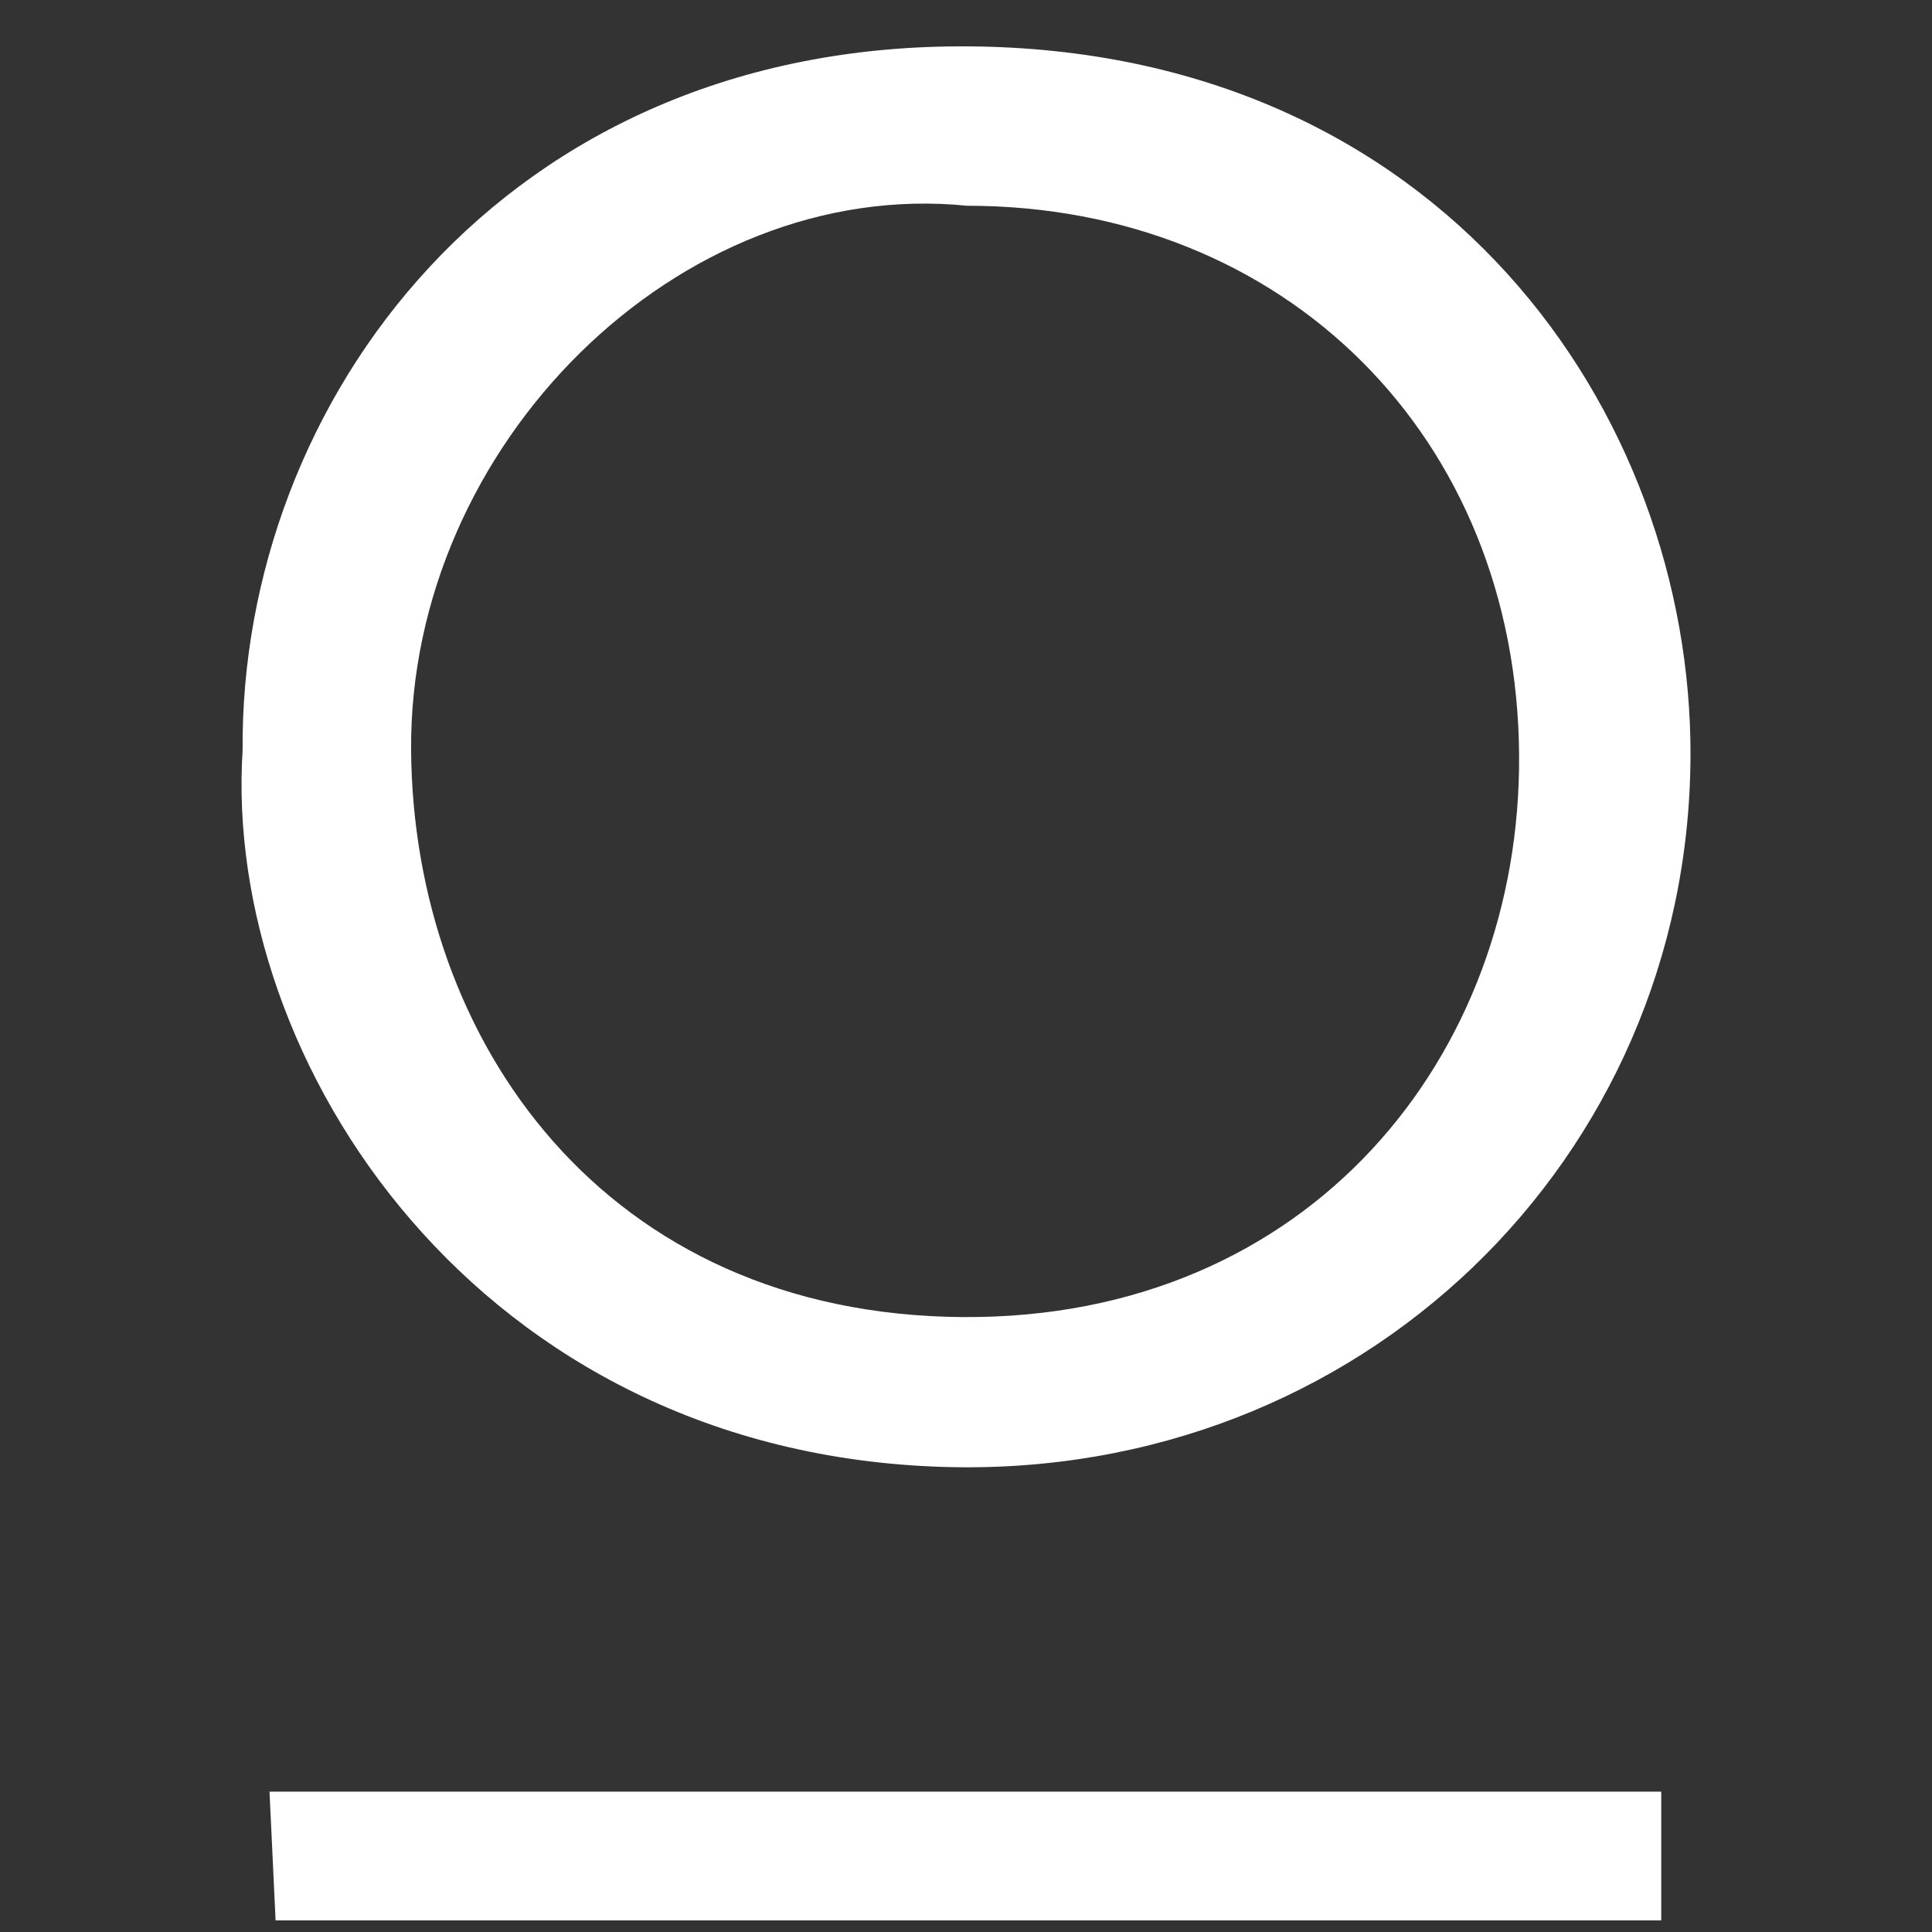
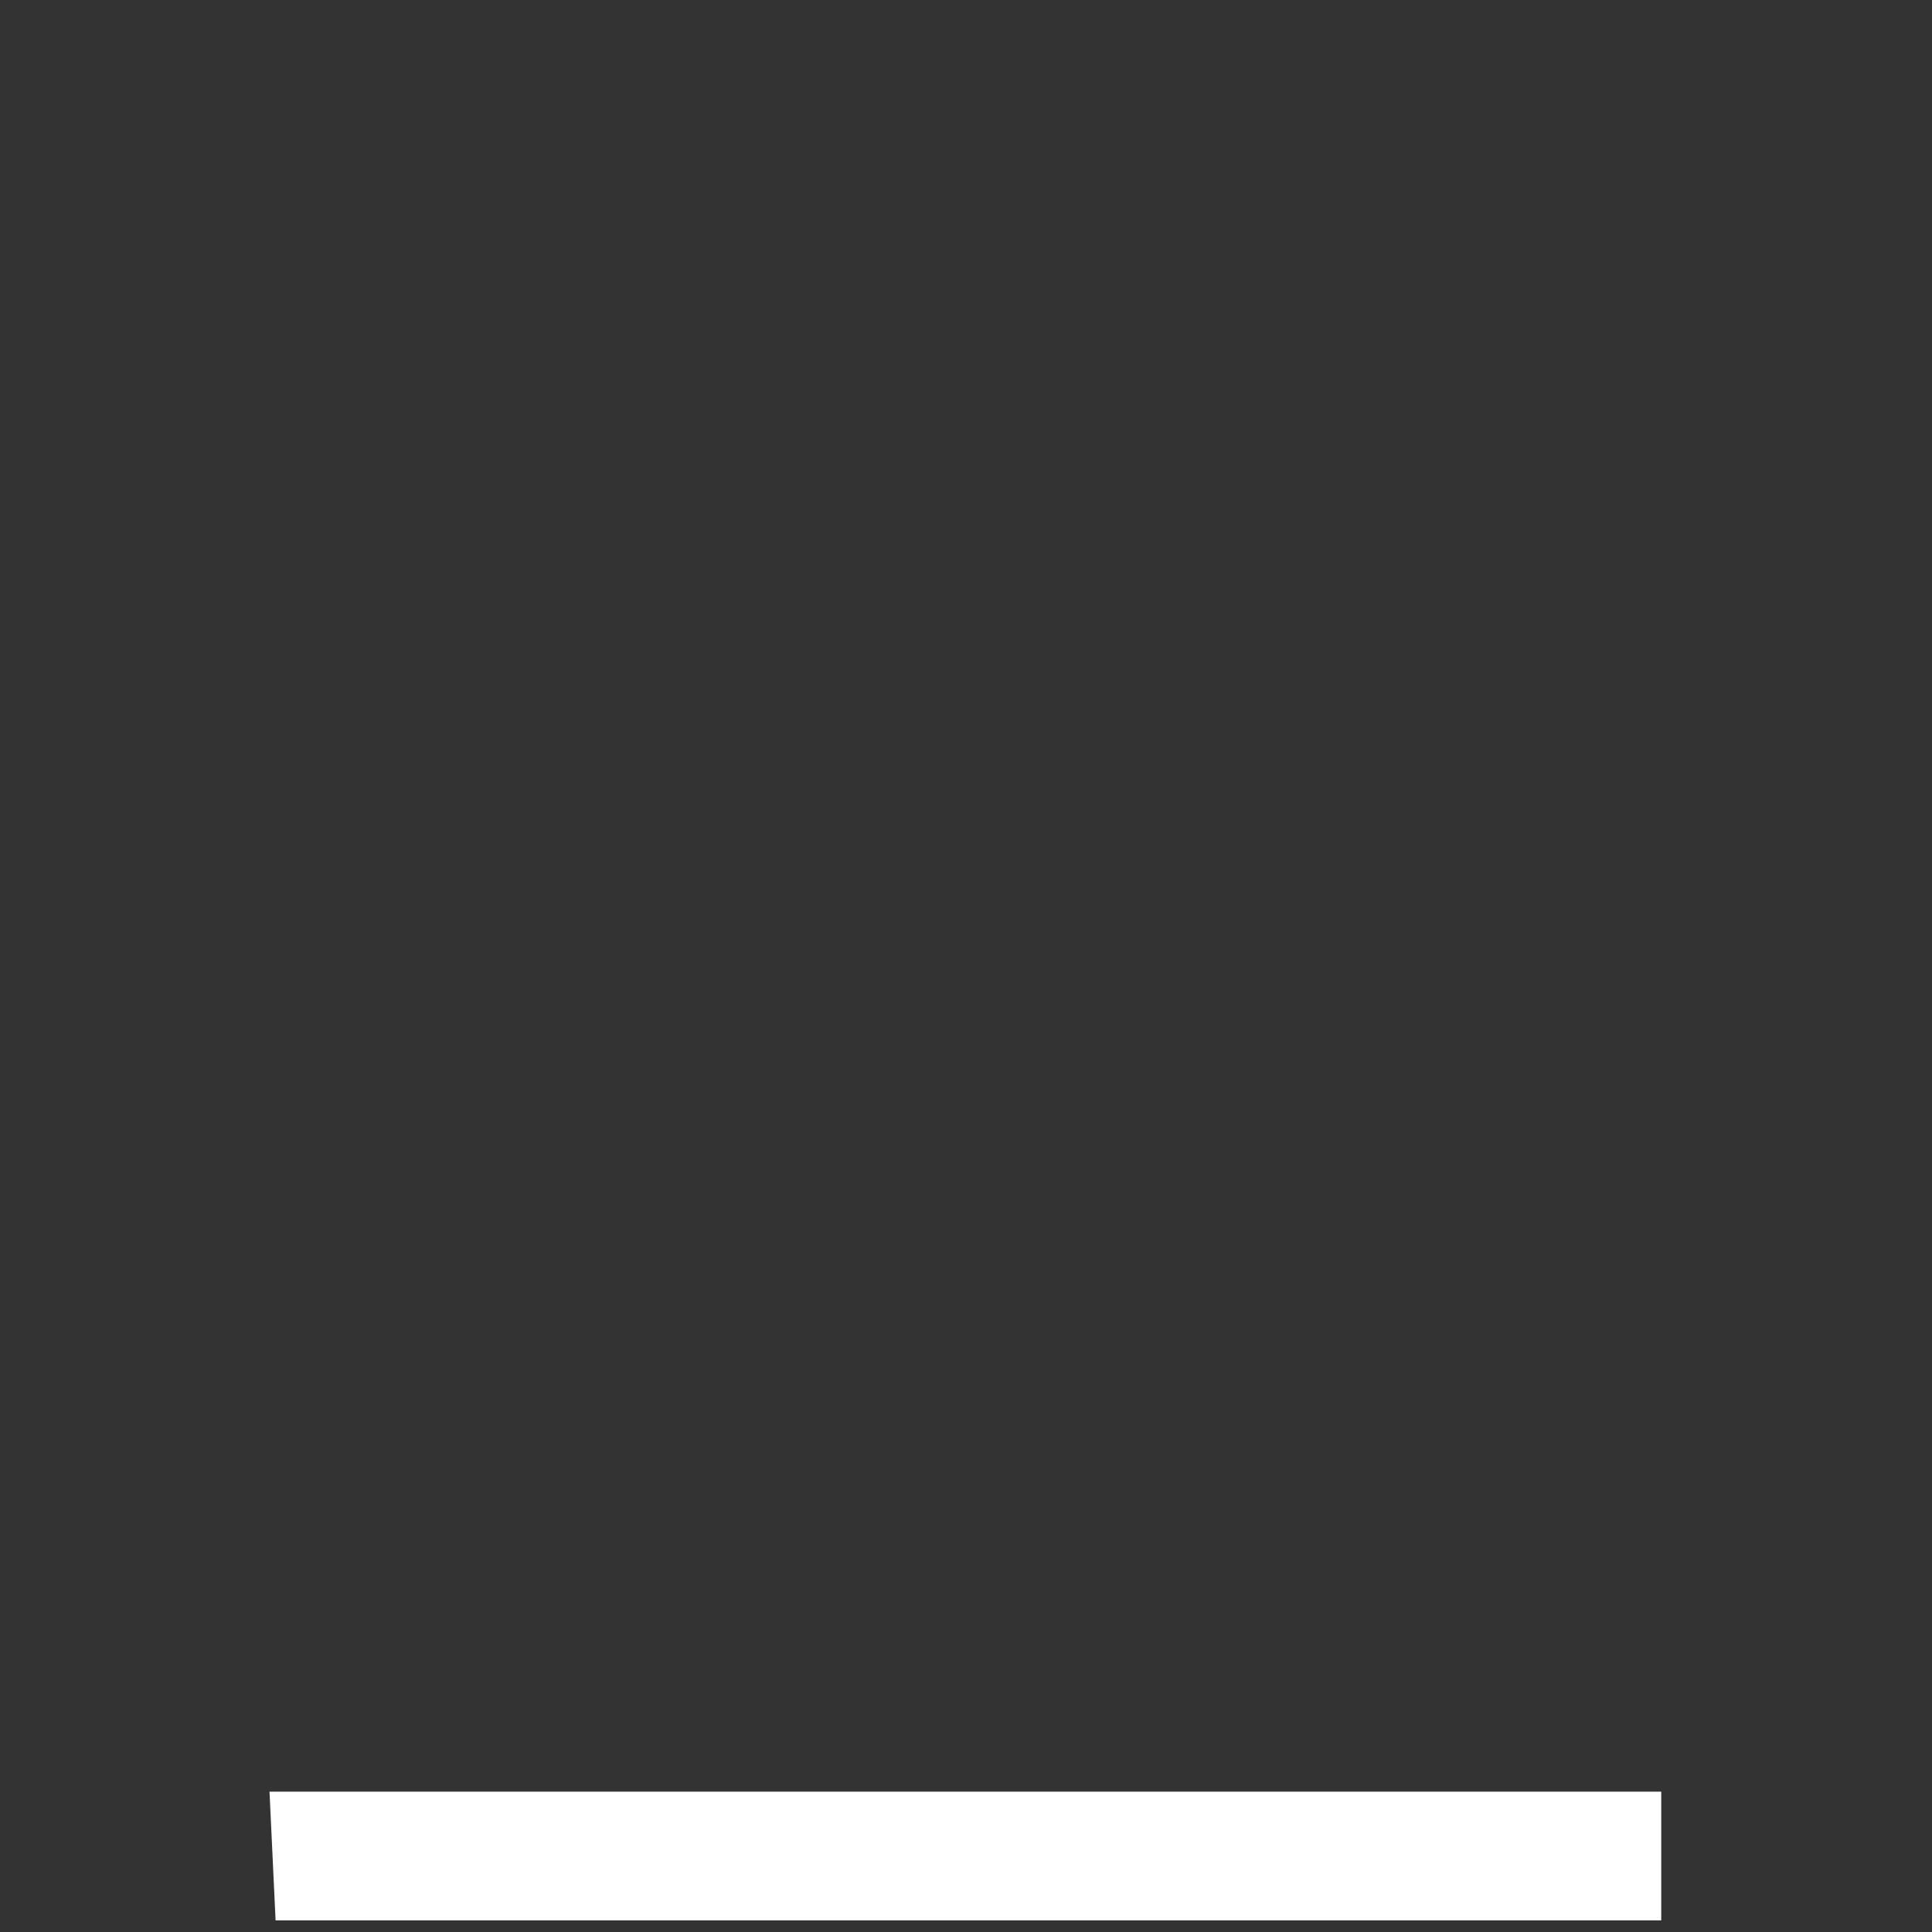
<svg xmlns="http://www.w3.org/2000/svg" width="14" height="14" viewBox="0 0 14 14" fill="none">
  <rect x="0" y="0" width="14" height="14" fill="#333333" stroke="none" />
-   <path d="M1.758 5.436C1.739 2.918 3.642 0.312 7.017 0.336C10.447 0.359 12.26 2.994 12.25 5.48C12.238 8.4 9.857 10.72 6.84 10.63C3.465 10.53 1.614 7.694 1.758 5.436ZM7.009 1.491C4.92 1.28 2.963 3.226 2.979 5.436C2.994 7.539 4.38 9.528 6.98 9.544C9.493 9.559 11.022 7.645 11.008 5.473C10.993 3.17 9.314 1.491 7.009 1.491Z" fill="white" />
  <path d="M12.038 12.983C12.038 13.321 12.038 13.582 12.038 13.916C8.713 13.916 5.403 13.916 1.997 13.916C1.984 13.644 1.97 13.342 1.953 12.983C5.324 12.983 8.639 12.983 12.038 12.983Z" fill="white" />
</svg>